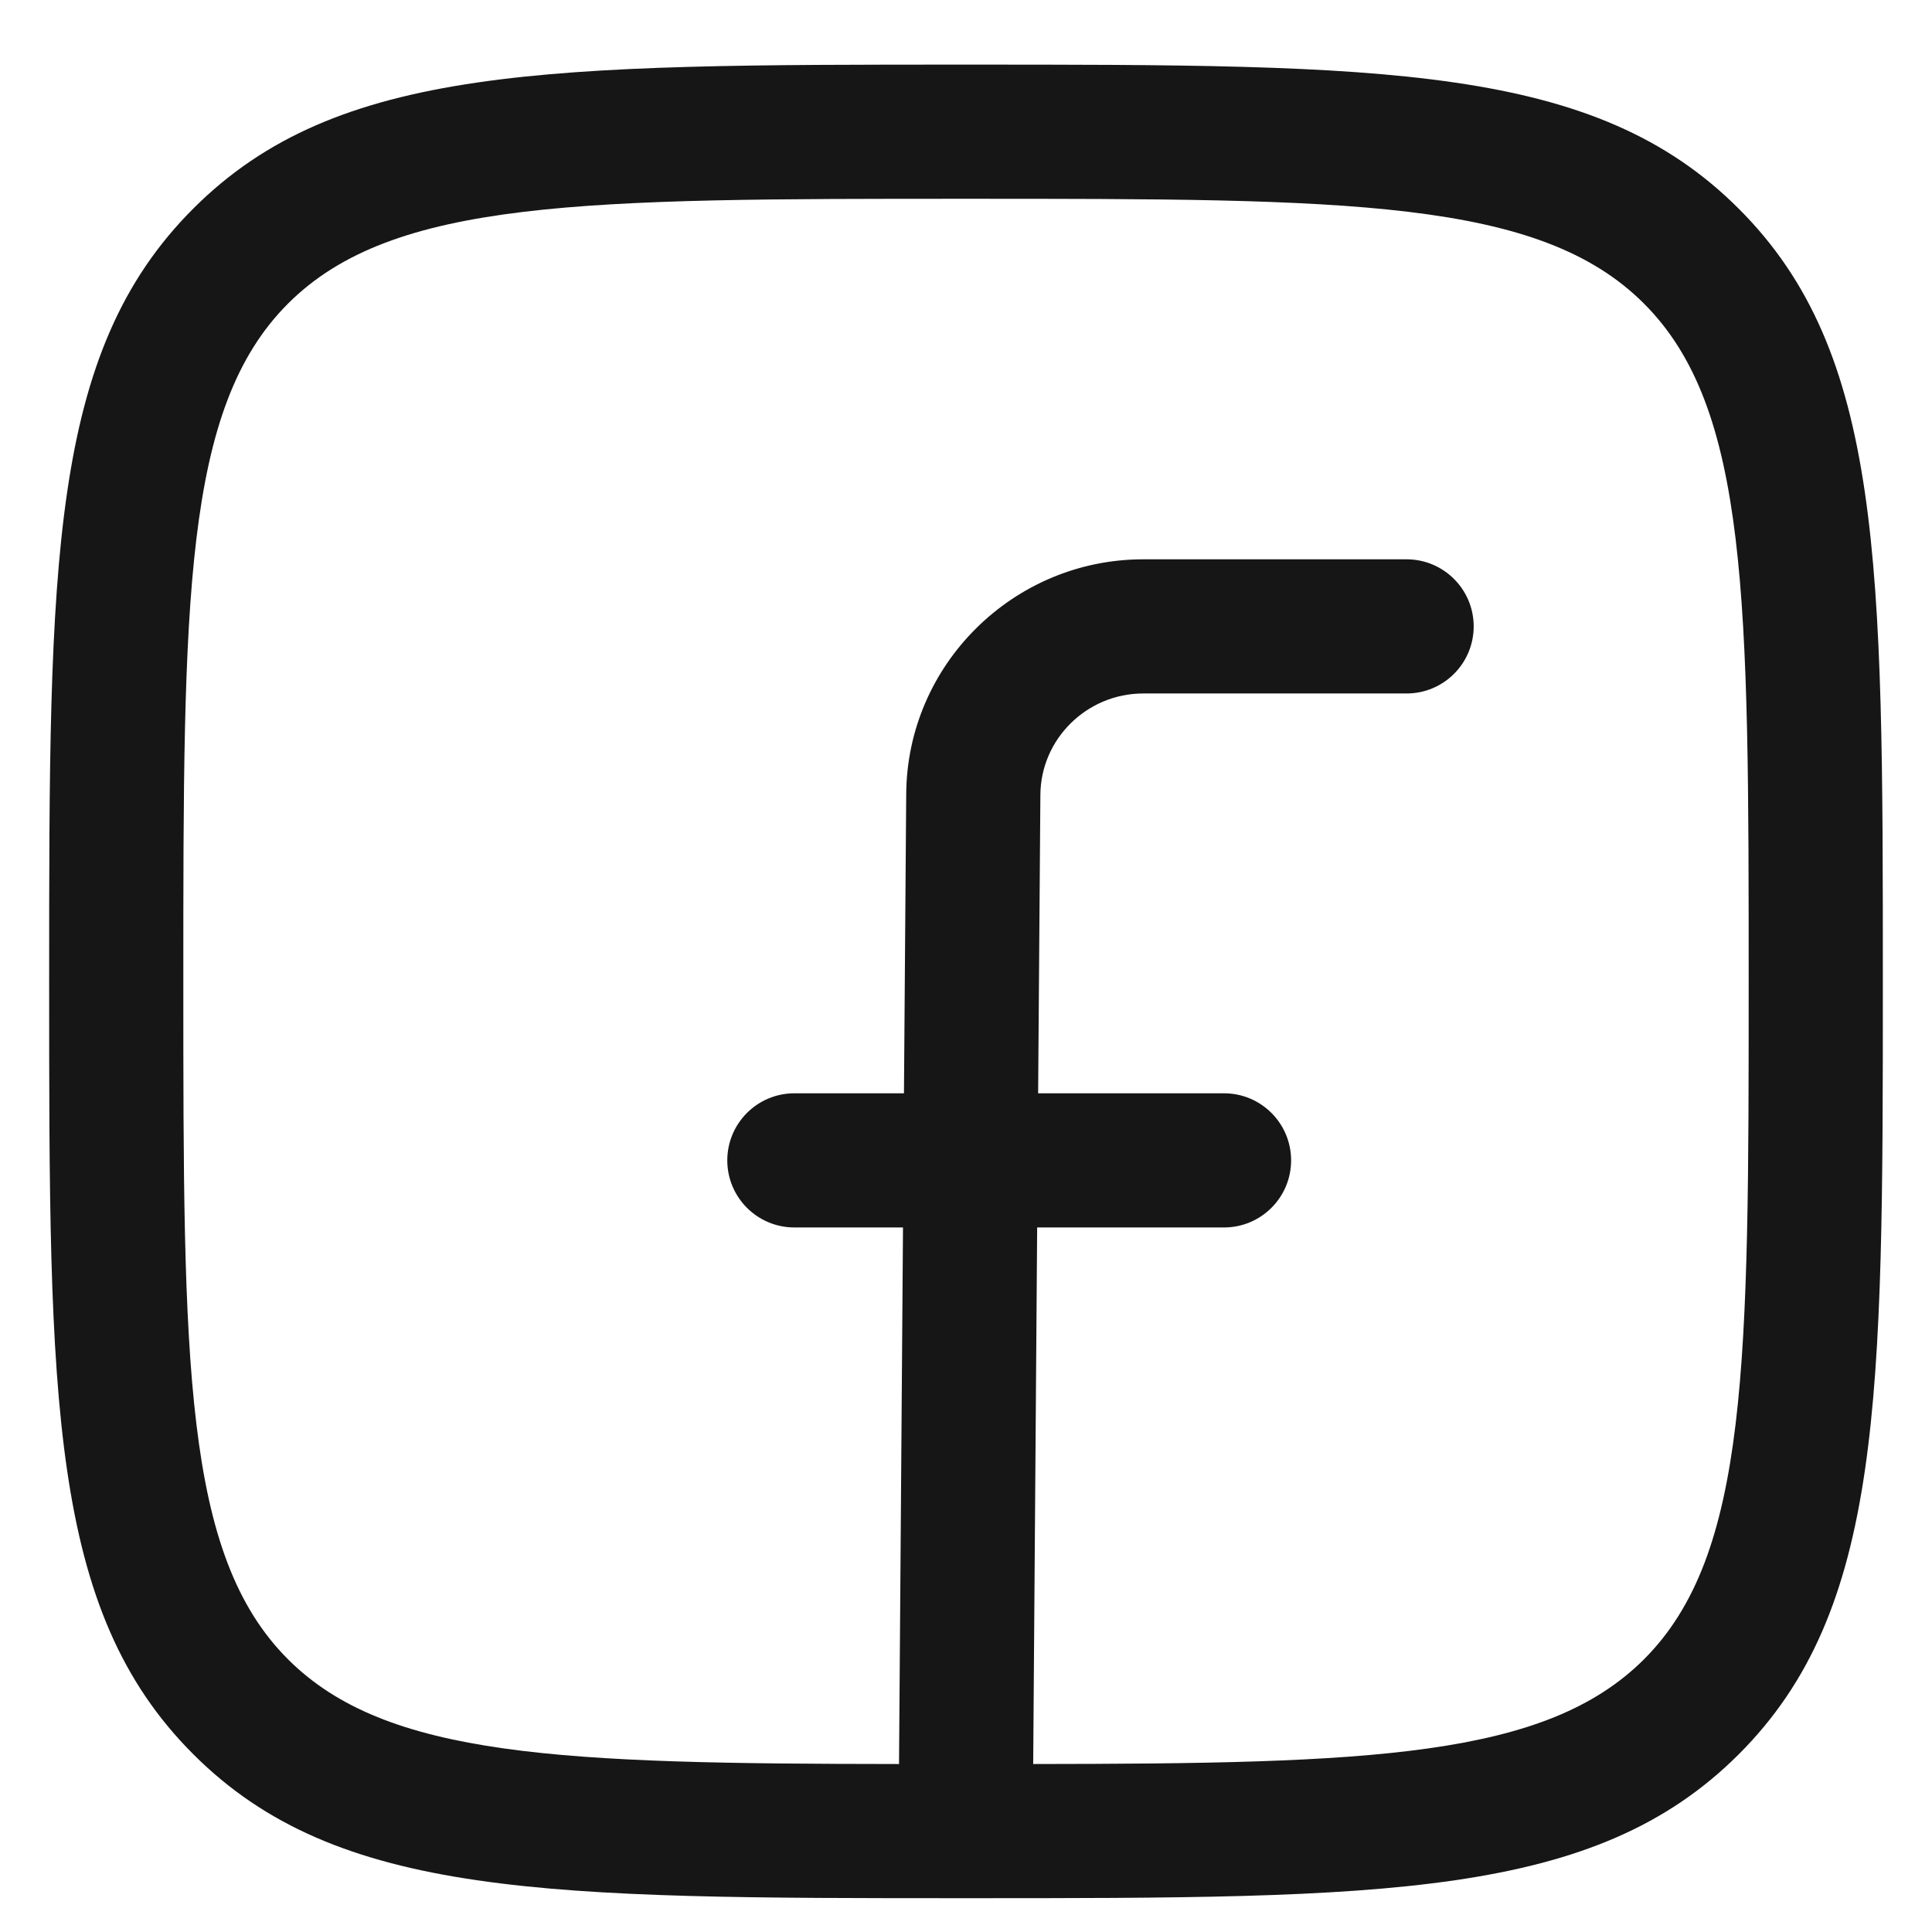
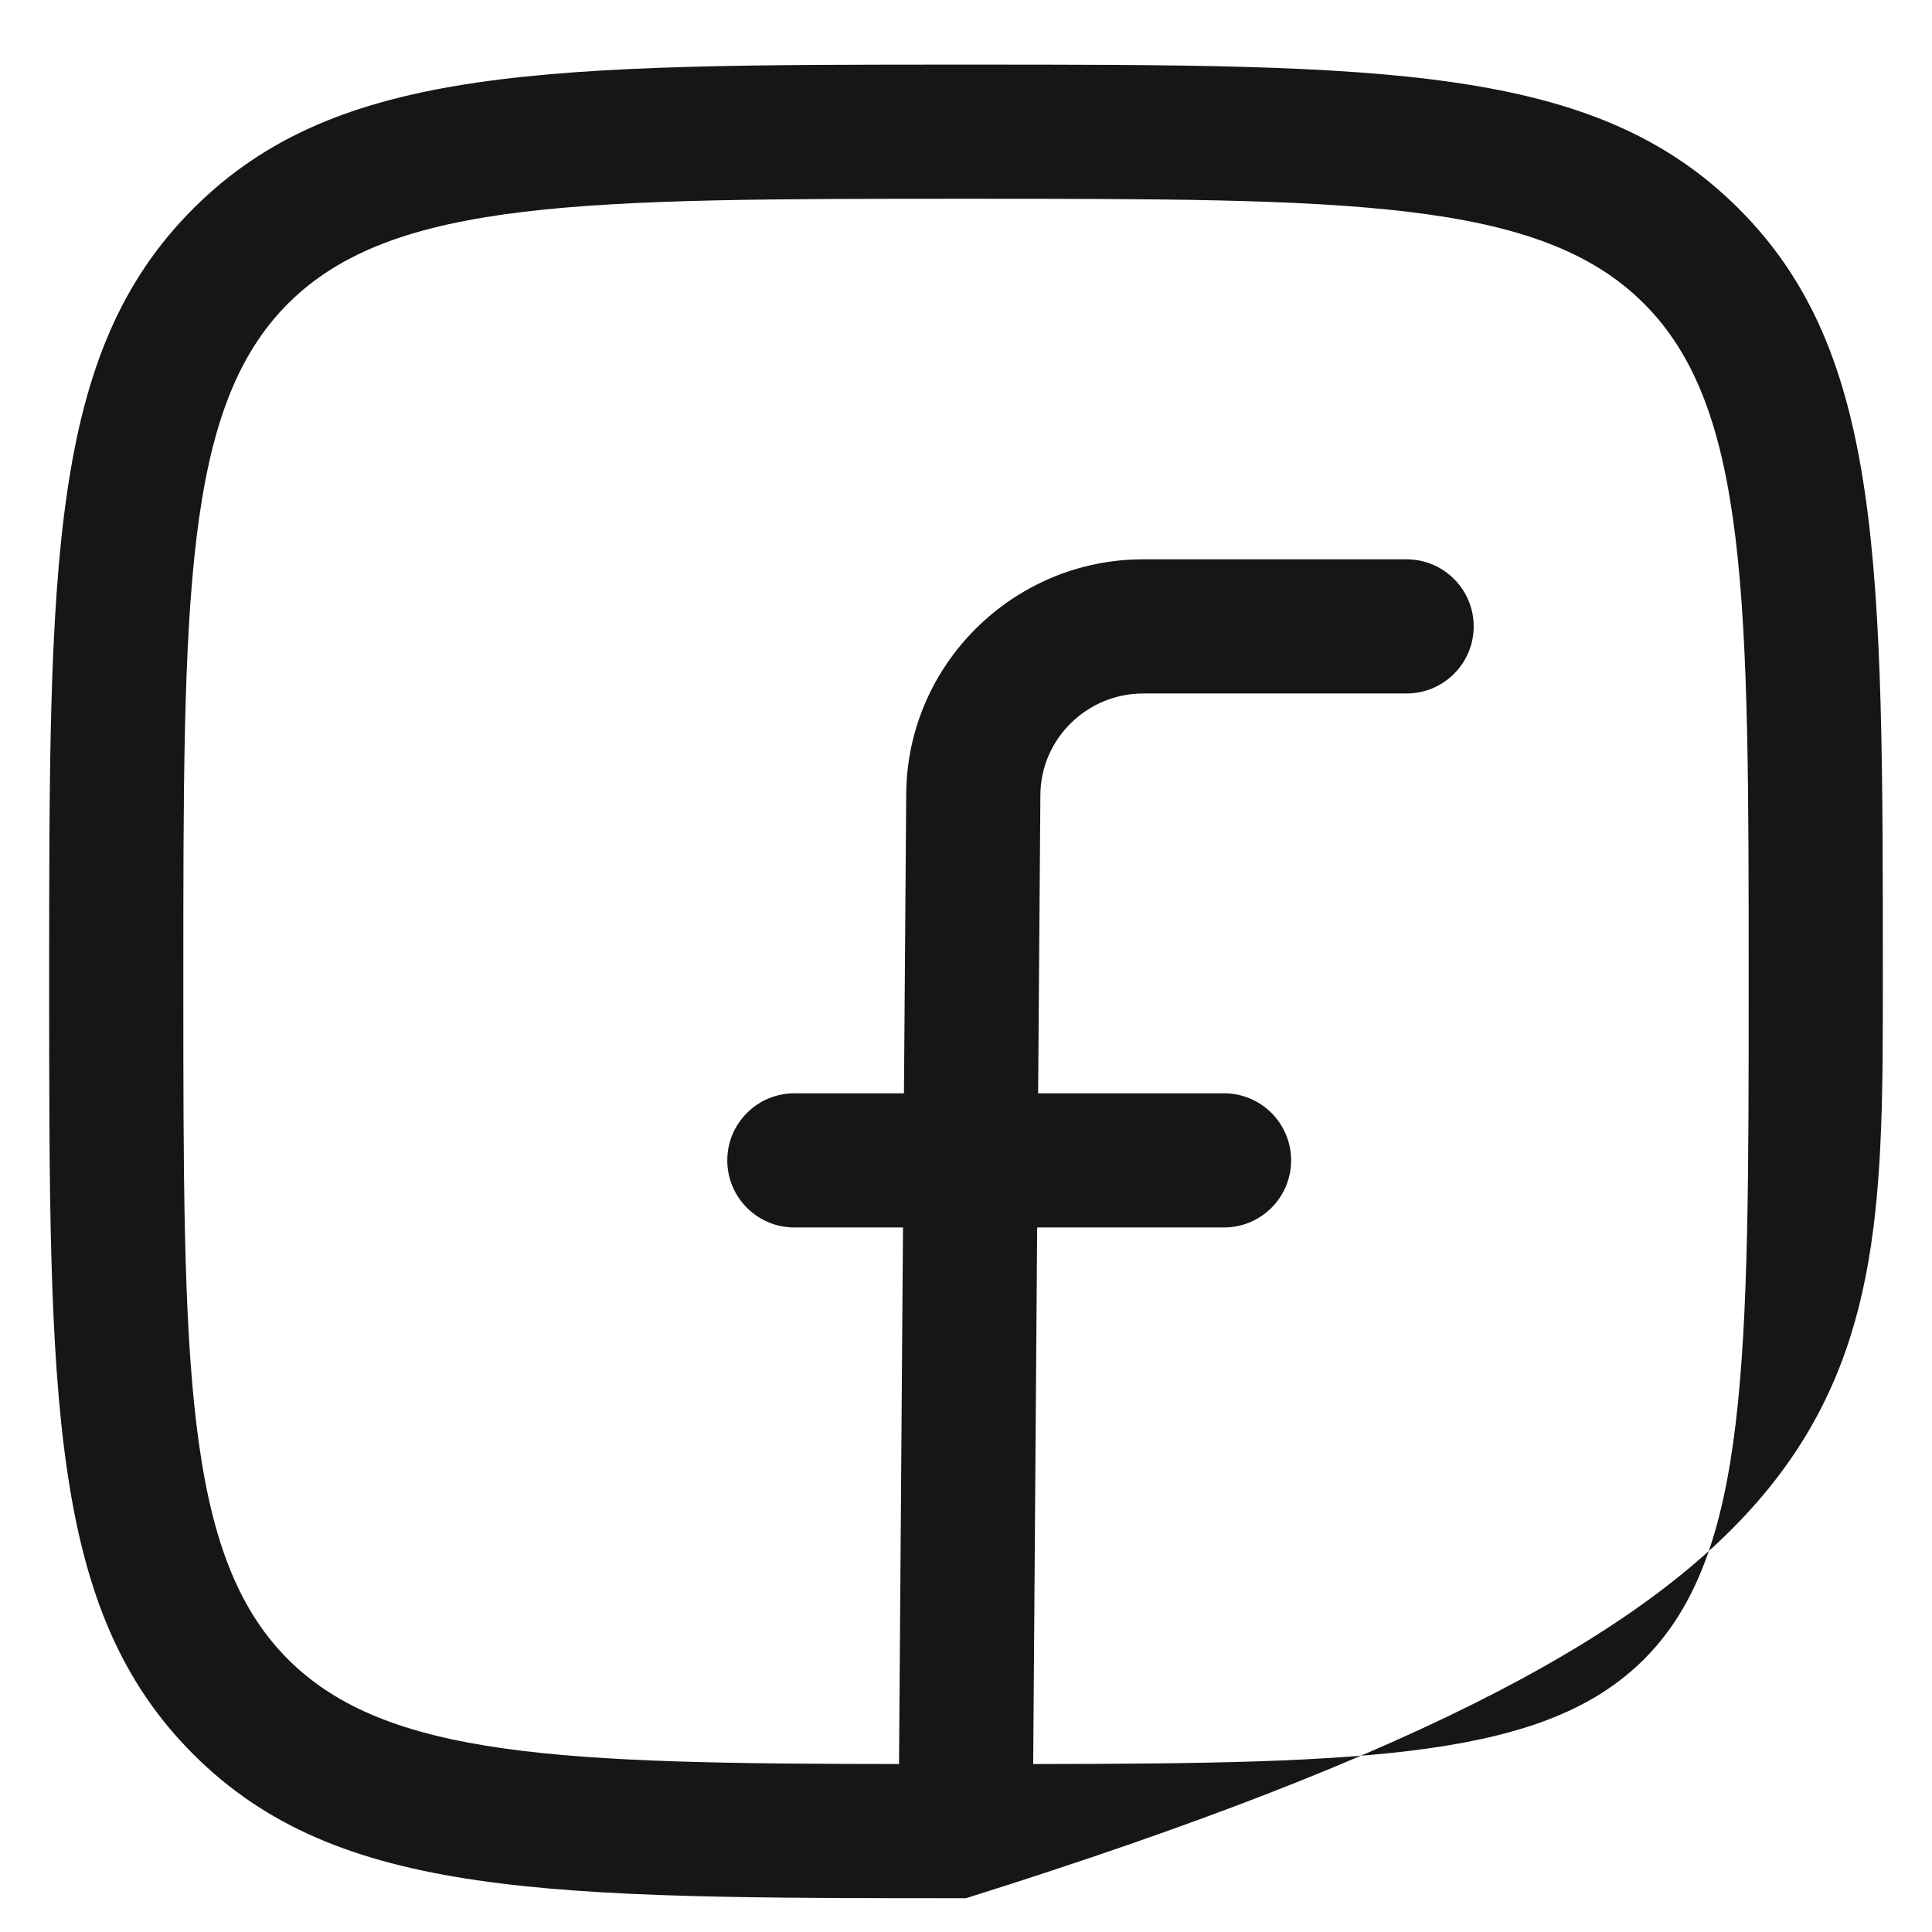
<svg xmlns="http://www.w3.org/2000/svg" width="18" height="18" viewBox="0 0 18 18" fill="none">
-   <path fill-rule="evenodd" clip-rule="evenodd" d="M1.801 16.344C3.142 17.685 5.1 17.685 9 17.685C12.9 17.685 14.857 17.685 16.199 16.345C17.542 15.003 17.542 13.045 17.542 9.144C17.542 5.243 17.542 3.285 16.199 1.944C14.857 0.602 12.9 0.602 9 0.602C5.1 0.602 3.142 0.602 1.801 1.943C0.458 3.285 0.458 5.243 0.458 9.144C0.458 13.044 0.458 15.002 1.801 16.344ZM9 1.852C12.555 1.852 14.34 1.852 15.316 2.828C16.292 3.803 16.292 5.588 16.292 9.144C16.292 12.7 16.292 14.485 15.316 15.46C14.398 16.376 12.768 16.432 9.626 16.435L9.663 11.436L11.404 11.436C11.749 11.436 12.029 11.156 12.029 10.811C12.029 10.466 11.749 10.186 11.404 10.186L9.672 10.186L9.693 7.406C9.696 6.885 10.126 6.461 10.651 6.461H13.105C13.45 6.461 13.73 6.181 13.73 5.836C13.73 5.491 13.45 5.211 13.105 5.211H10.651C9.442 5.211 8.451 6.191 8.443 7.397L8.422 10.186H7.401C7.056 10.186 6.776 10.466 6.776 10.811C6.776 11.156 7.056 11.436 7.401 11.436H8.413L8.376 16.435C5.232 16.432 3.601 16.376 2.684 15.46C1.708 14.485 1.708 12.7 1.708 9.144C1.708 5.588 1.708 3.803 2.684 2.828C3.661 1.852 5.445 1.852 9 1.852Z" fill="#161616" />
+   <path fill-rule="evenodd" clip-rule="evenodd" d="M1.801 16.344C3.142 17.685 5.1 17.685 9 17.685C17.542 15.003 17.542 13.045 17.542 9.144C17.542 5.243 17.542 3.285 16.199 1.944C14.857 0.602 12.9 0.602 9 0.602C5.1 0.602 3.142 0.602 1.801 1.943C0.458 3.285 0.458 5.243 0.458 9.144C0.458 13.044 0.458 15.002 1.801 16.344ZM9 1.852C12.555 1.852 14.34 1.852 15.316 2.828C16.292 3.803 16.292 5.588 16.292 9.144C16.292 12.7 16.292 14.485 15.316 15.46C14.398 16.376 12.768 16.432 9.626 16.435L9.663 11.436L11.404 11.436C11.749 11.436 12.029 11.156 12.029 10.811C12.029 10.466 11.749 10.186 11.404 10.186L9.672 10.186L9.693 7.406C9.696 6.885 10.126 6.461 10.651 6.461H13.105C13.45 6.461 13.73 6.181 13.73 5.836C13.73 5.491 13.45 5.211 13.105 5.211H10.651C9.442 5.211 8.451 6.191 8.443 7.397L8.422 10.186H7.401C7.056 10.186 6.776 10.466 6.776 10.811C6.776 11.156 7.056 11.436 7.401 11.436H8.413L8.376 16.435C5.232 16.432 3.601 16.376 2.684 15.46C1.708 14.485 1.708 12.7 1.708 9.144C1.708 5.588 1.708 3.803 2.684 2.828C3.661 1.852 5.445 1.852 9 1.852Z" fill="#161616" />
</svg>